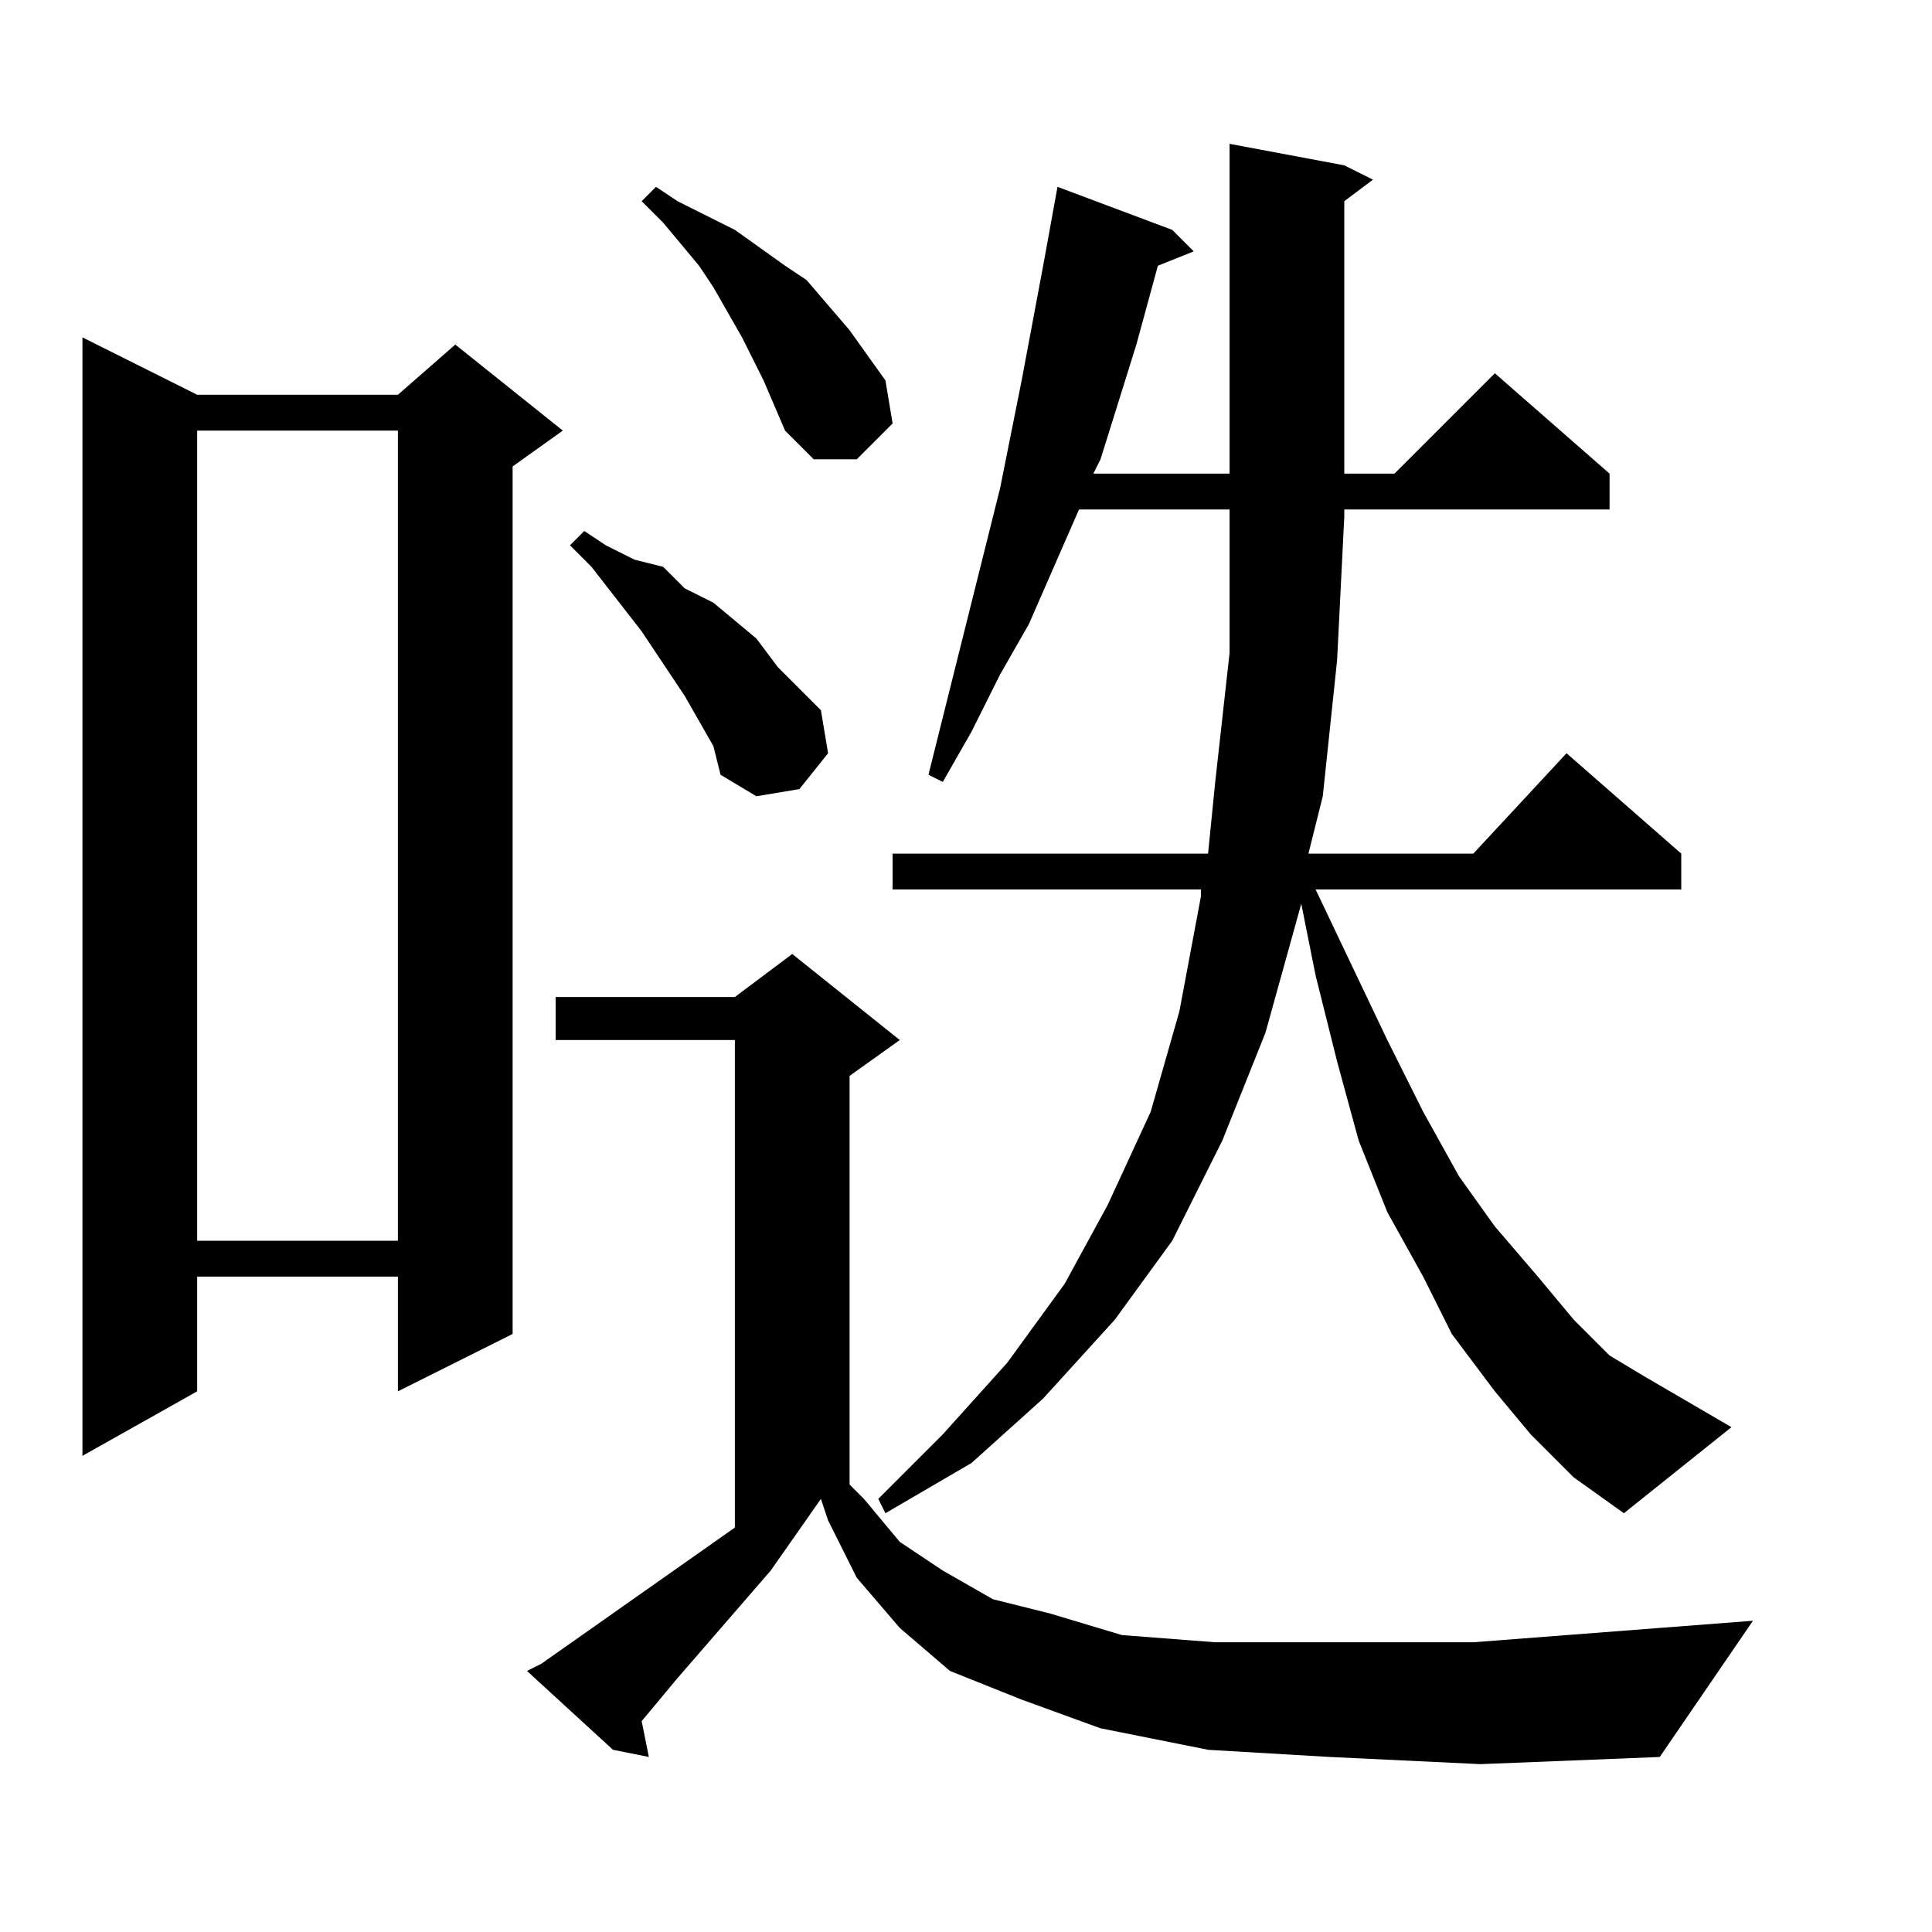
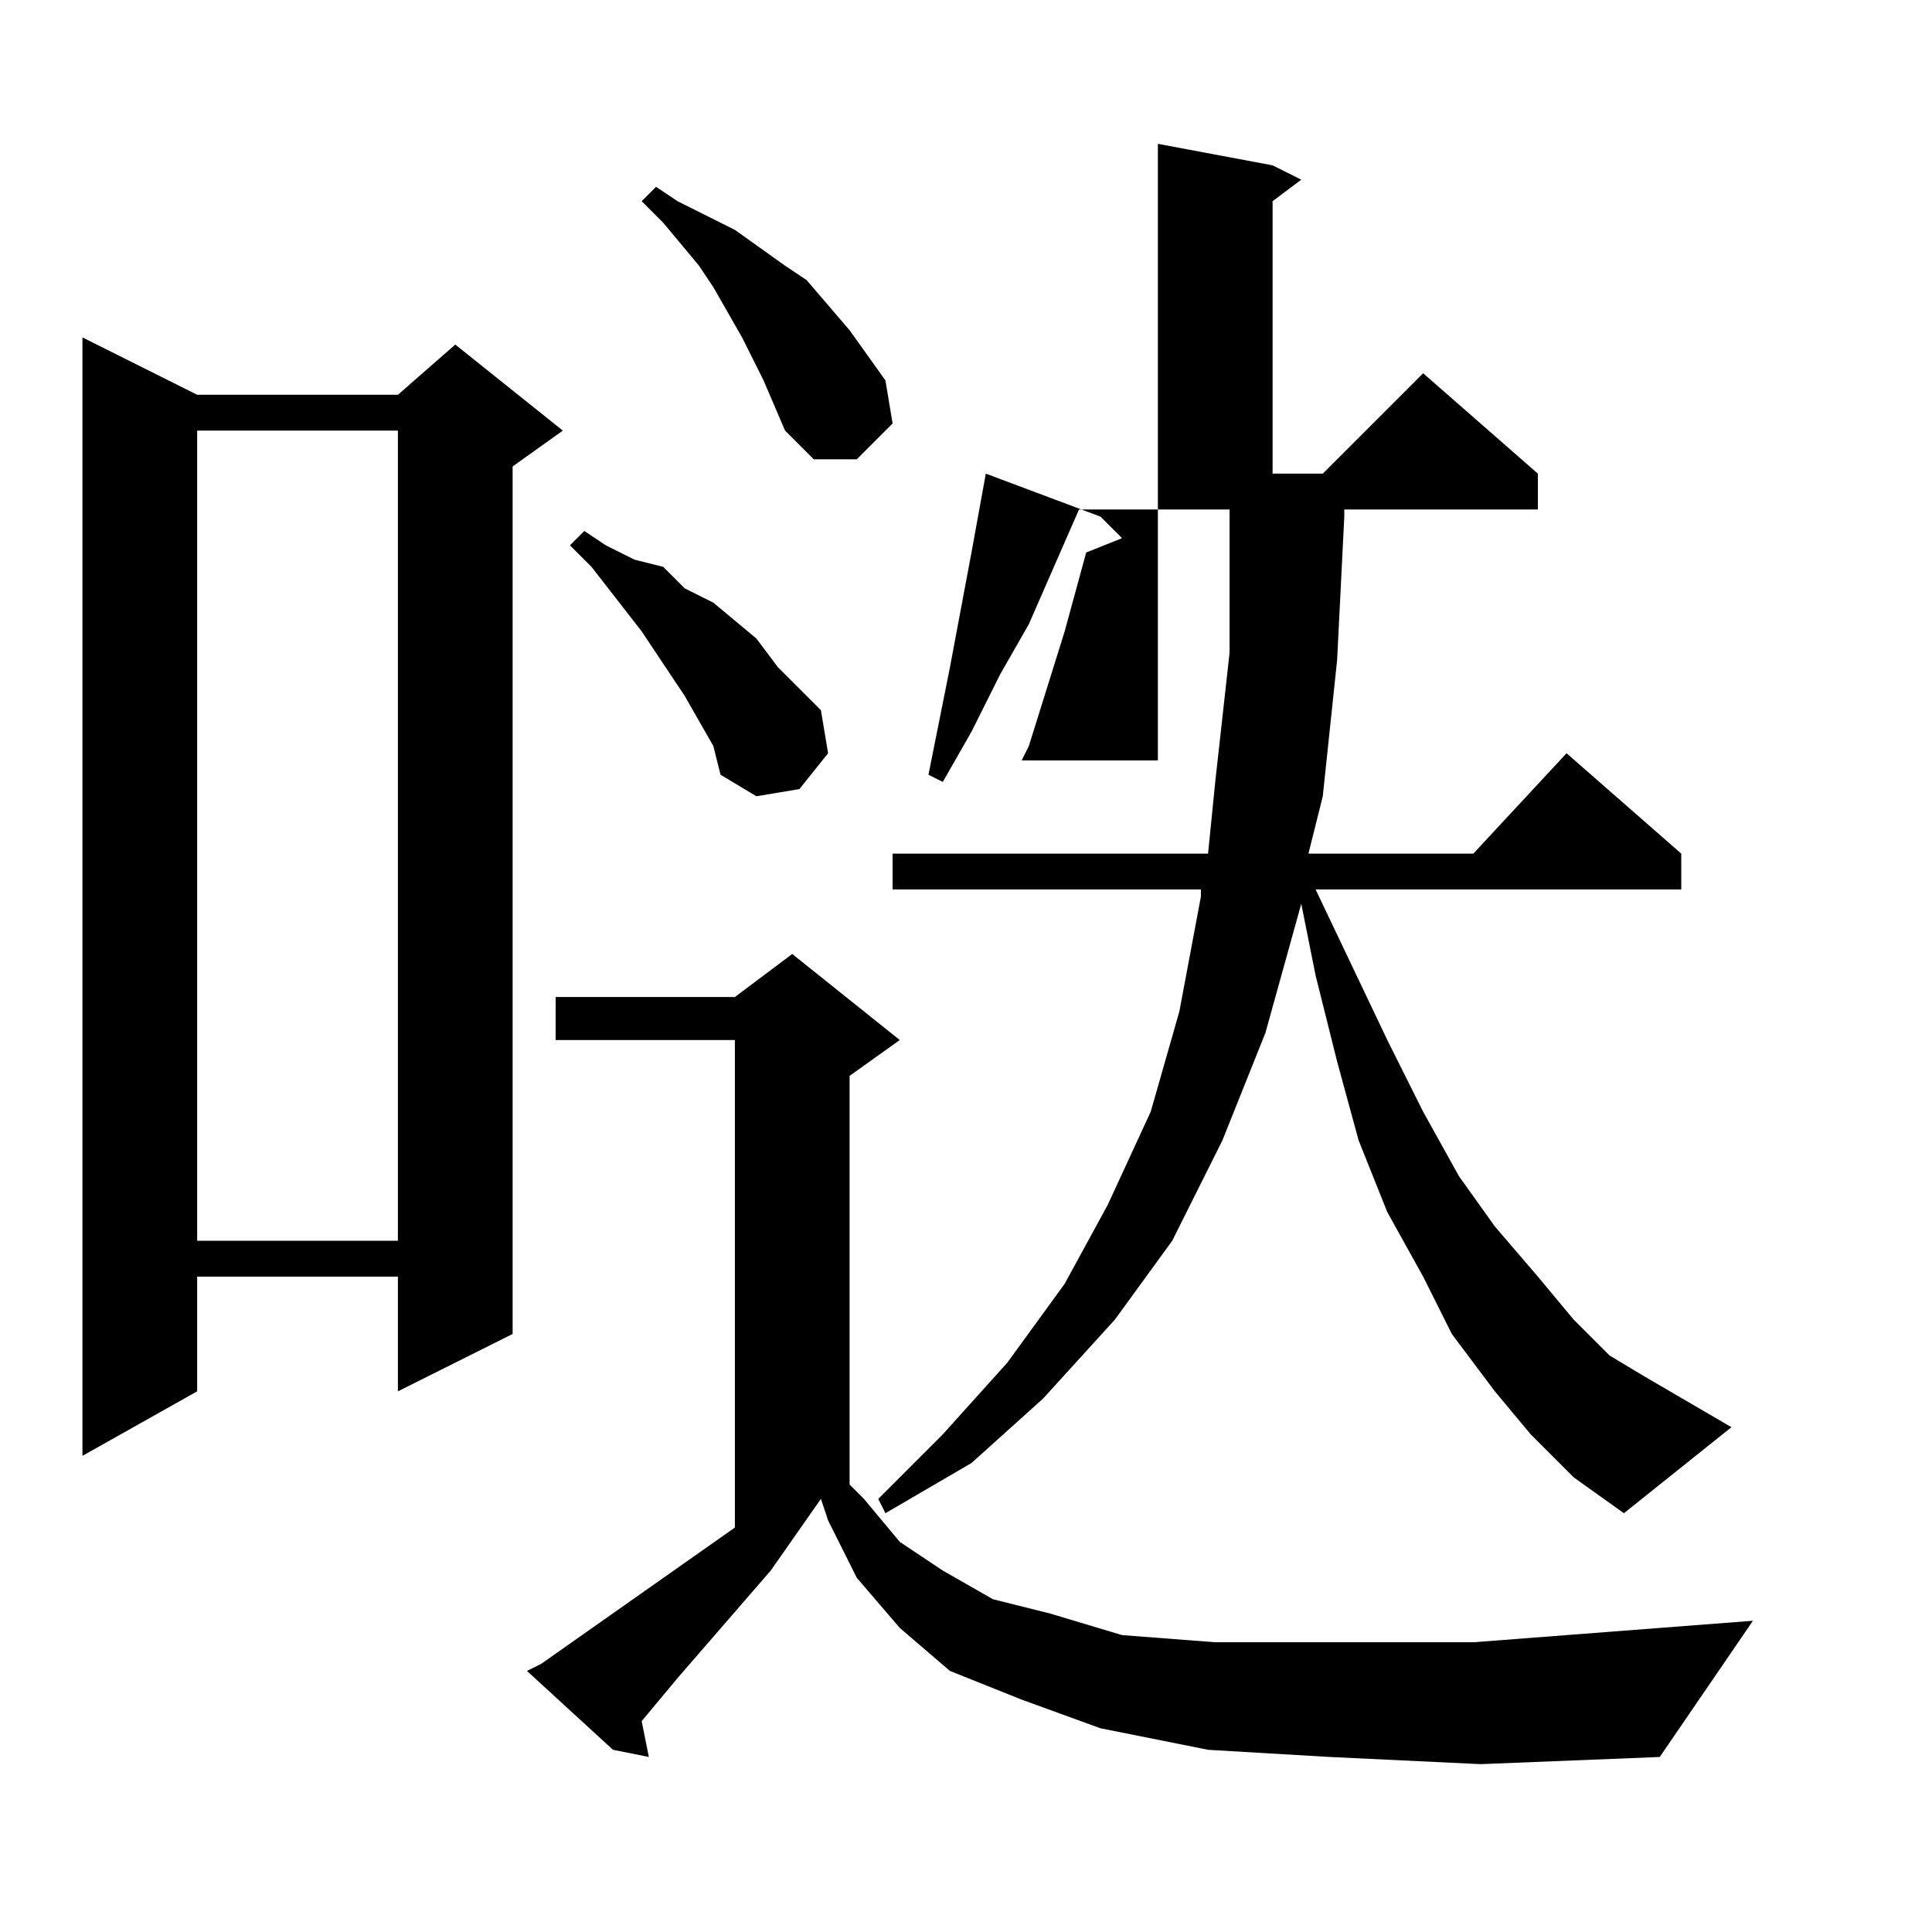
<svg xmlns="http://www.w3.org/2000/svg" version="1.1" id="图层_1" x="0px" y="0px" width="1000px" height="1000px" viewBox="0 0 1000 1000" enable-background="new 0 0 1000 1000" xml:space="preserve">
-   <path d="M102.051,204.33h103.906l29.688-25.977l55.664,44.531l-25.977,18.555v449.023l-59.375,29.688v-59.375H102.051v59.375  l-59.375,33.398V174.643L102.051,204.33z M102.051,222.885v419.336h103.906V222.885H102.051z M688.379,909.408l-63.086-3.711  l-55.664-11.133l-40.82-14.844l-37.109-14.844l-25.977-22.266l-22.266-25.977l-14.844-29.688l-3.711-11.133l-25.977,37.109  l-48.242,55.664l-18.555,22.266l3.711,18.555l-18.555-3.711l-44.531-40.82l7.422-3.711l100.195-70.508V538.314h-92.773v-22.266  h92.773l29.688-22.266l55.664,44.531l-25.977,18.555v211.523l7.422,7.422l18.555,22.266l22.266,14.844l25.977,14.844l29.688,7.422  l37.109,11.133l48.242,3.711h59.375h74.219L907.324,838.9l-48.242,70.508l-92.773,3.711L688.379,909.408z M354.395,360.189  l-7.422-11.133l-14.844-22.266l-25.977-33.398L295.02,282.26l7.422-7.422l11.133,7.422l14.844,7.422l14.844,3.711l11.133,11.133  l14.844,7.422l22.266,18.555l11.133,14.844l22.266,22.266l3.711,22.266l-14.844,18.555l-22.266,3.711l-18.555-11.133l-3.711-14.844  L354.395,360.189z M395.215,196.908l-11.133-22.266l-14.844-25.977l-7.422-11.133l-18.555-22.266l-11.133-11.133l7.422-7.422  l11.133,7.422l14.844,7.422l14.844,7.422l25.977,18.555l11.133,7.422l22.266,25.977l18.555,25.977l3.711,22.266l-18.555,18.555  h-22.266l-14.844-14.844L395.215,196.908z M792.285,742.416L773.73,720.15l-22.266-29.688l-14.844-29.688l-18.555-33.398  l-14.844-37.109l-11.133-40.82l-11.133-44.531l-7.422-37.109l-18.555,66.797l-22.266,55.664l-25.977,51.953l-29.688,40.82  l-37.109,40.82l-37.109,33.398l-44.531,25.977l-3.711-7.422l33.398-33.398l33.398-37.109l29.688-40.82l22.266-40.82l22.266-48.242  l14.844-51.953l11.133-59.375v-3.711h-159.57V441.83h163.281l3.711-37.109l7.422-66.797v-70.508v-3.711h-77.93L532.52,323.08  l-14.844,25.977l-14.844,29.688l-14.844,25.977l-7.422-3.711l37.109-148.438l11.133-55.664l11.133-59.375l7.422-40.82l59.375,22.266  l11.133,11.133l-18.555,7.422l-11.133,40.82l-18.555,59.375l-3.711,7.422h70.508V74.447l59.375,11.133l14.844,7.422l-14.844,11.133  V245.15h25.977l51.953-51.953l59.375,51.953v18.555H695.801v3.711l-3.711,74.219l-7.422,70.508l-7.422,29.688h85.352l48.242-51.953  l59.375,51.953v18.555H680.957l37.109,77.93l18.555,37.109l18.555,33.398l18.555,25.977l22.266,25.977l18.555,22.266l18.555,18.555  l18.555,11.133l44.531,25.977l-55.664,44.531l-25.977-18.555L792.285,742.416z" />
+   <path d="M102.051,204.33h103.906l29.688-25.977l55.664,44.531l-25.977,18.555v449.023l-59.375,29.688v-59.375H102.051v59.375  l-59.375,33.398V174.643L102.051,204.33z M102.051,222.885v419.336h103.906V222.885H102.051z M688.379,909.408l-63.086-3.711  l-55.664-11.133l-40.82-14.844l-37.109-14.844l-25.977-22.266l-22.266-25.977l-14.844-29.688l-3.711-11.133l-25.977,37.109  l-48.242,55.664l-18.555,22.266l3.711,18.555l-18.555-3.711l-44.531-40.82l7.422-3.711l100.195-70.508V538.314h-92.773v-22.266  h92.773l29.688-22.266l55.664,44.531l-25.977,18.555v211.523l7.422,7.422l18.555,22.266l22.266,14.844l25.977,14.844l29.688,7.422  l37.109,11.133l48.242,3.711h59.375h74.219L907.324,838.9l-48.242,70.508l-92.773,3.711L688.379,909.408z M354.395,360.189  l-7.422-11.133l-14.844-22.266l-25.977-33.398L295.02,282.26l7.422-7.422l11.133,7.422l14.844,7.422l14.844,3.711l11.133,11.133  l14.844,7.422l22.266,18.555l11.133,14.844l22.266,22.266l3.711,22.266l-14.844,18.555l-22.266,3.711l-18.555-11.133l-3.711-14.844  L354.395,360.189z M395.215,196.908l-11.133-22.266l-14.844-25.977l-7.422-11.133l-18.555-22.266l-11.133-11.133l7.422-7.422  l11.133,7.422l14.844,7.422l14.844,7.422l25.977,18.555l11.133,7.422l22.266,25.977l18.555,25.977l3.711,22.266l-18.555,18.555  h-22.266l-14.844-14.844L395.215,196.908z M792.285,742.416L773.73,720.15l-22.266-29.688l-14.844-29.688l-18.555-33.398  l-14.844-37.109l-11.133-40.82l-11.133-44.531l-7.422-37.109l-18.555,66.797l-22.266,55.664l-25.977,51.953l-29.688,40.82  l-37.109,40.82l-37.109,33.398l-44.531,25.977l-3.711-7.422l33.398-33.398l33.398-37.109l29.688-40.82l22.266-40.82l22.266-48.242  l14.844-51.953l11.133-59.375v-3.711h-159.57V441.83h163.281l3.711-37.109l7.422-66.797v-70.508v-3.711h-77.93L532.52,323.08  l-14.844,25.977l-14.844,29.688l-14.844,25.977l-7.422-3.711l11.133-55.664l11.133-59.375l7.422-40.82l59.375,22.266  l11.133,11.133l-18.555,7.422l-11.133,40.82l-18.555,59.375l-3.711,7.422h70.508V74.447l59.375,11.133l14.844,7.422l-14.844,11.133  V245.15h25.977l51.953-51.953l59.375,51.953v18.555H695.801v3.711l-3.711,74.219l-7.422,70.508l-7.422,29.688h85.352l48.242-51.953  l59.375,51.953v18.555H680.957l37.109,77.93l18.555,37.109l18.555,33.398l18.555,25.977l22.266,25.977l18.555,22.266l18.555,18.555  l18.555,11.133l44.531,25.977l-55.664,44.531l-25.977-18.555L792.285,742.416z" />
</svg>